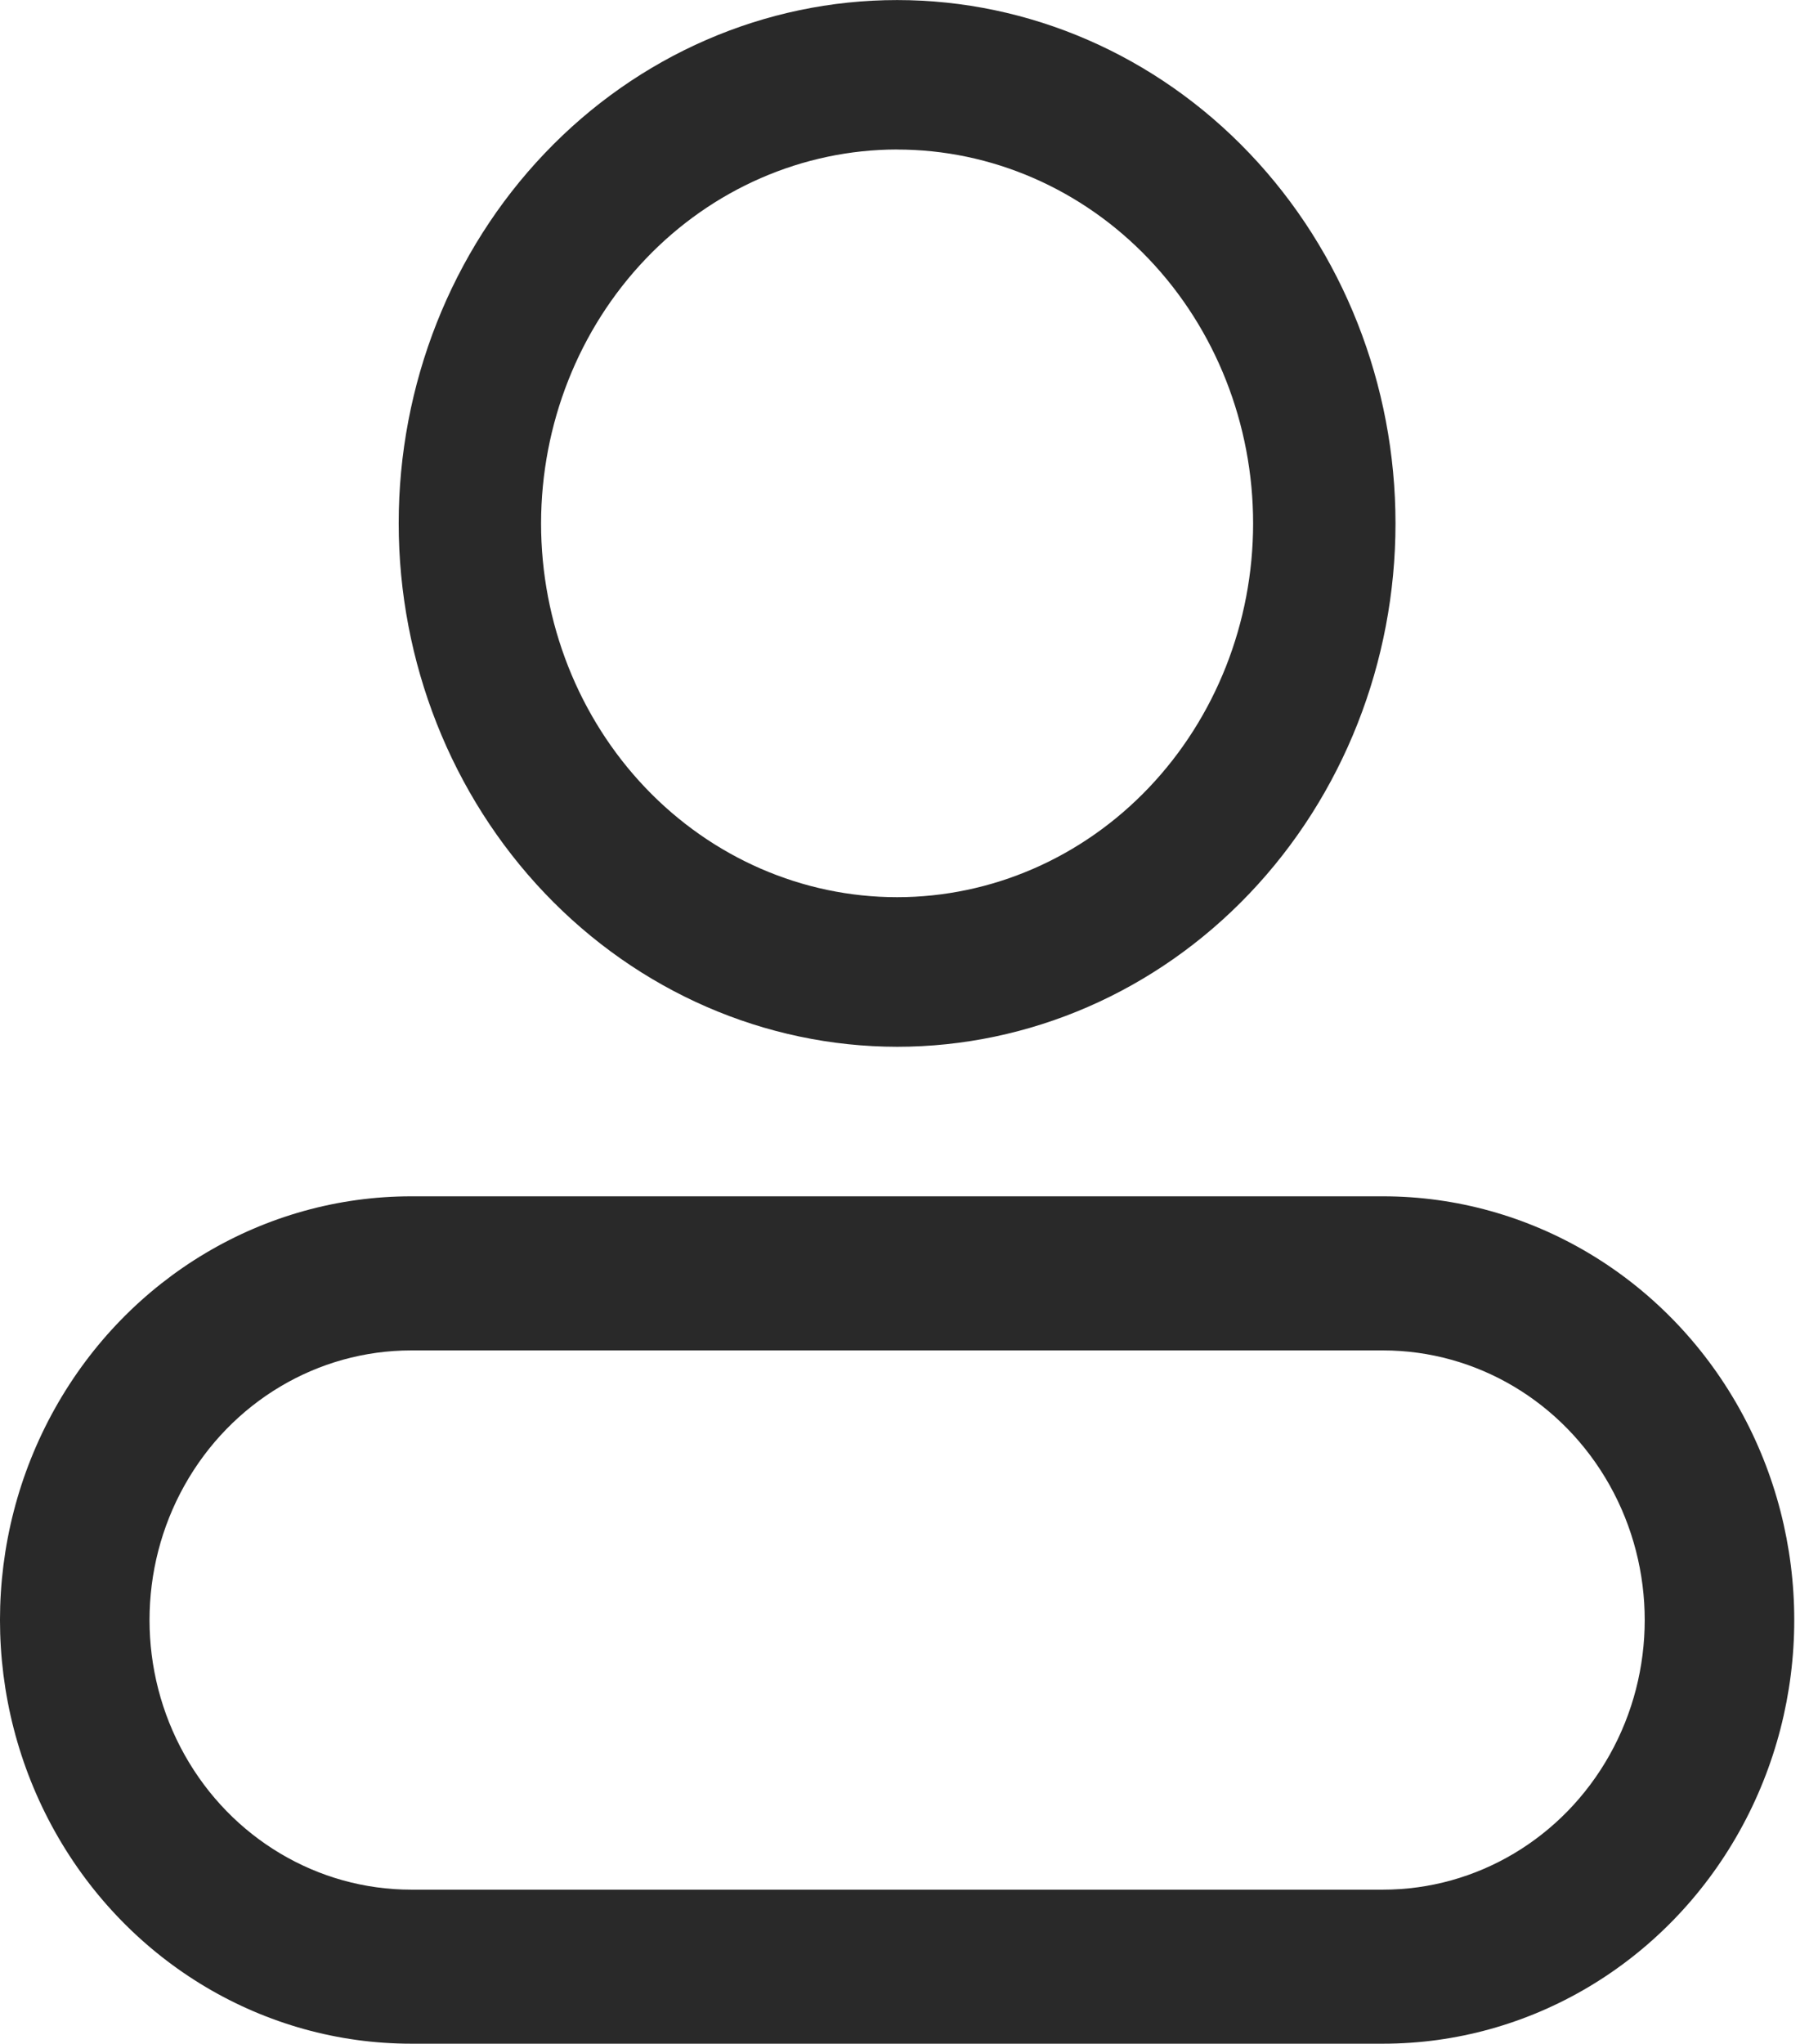
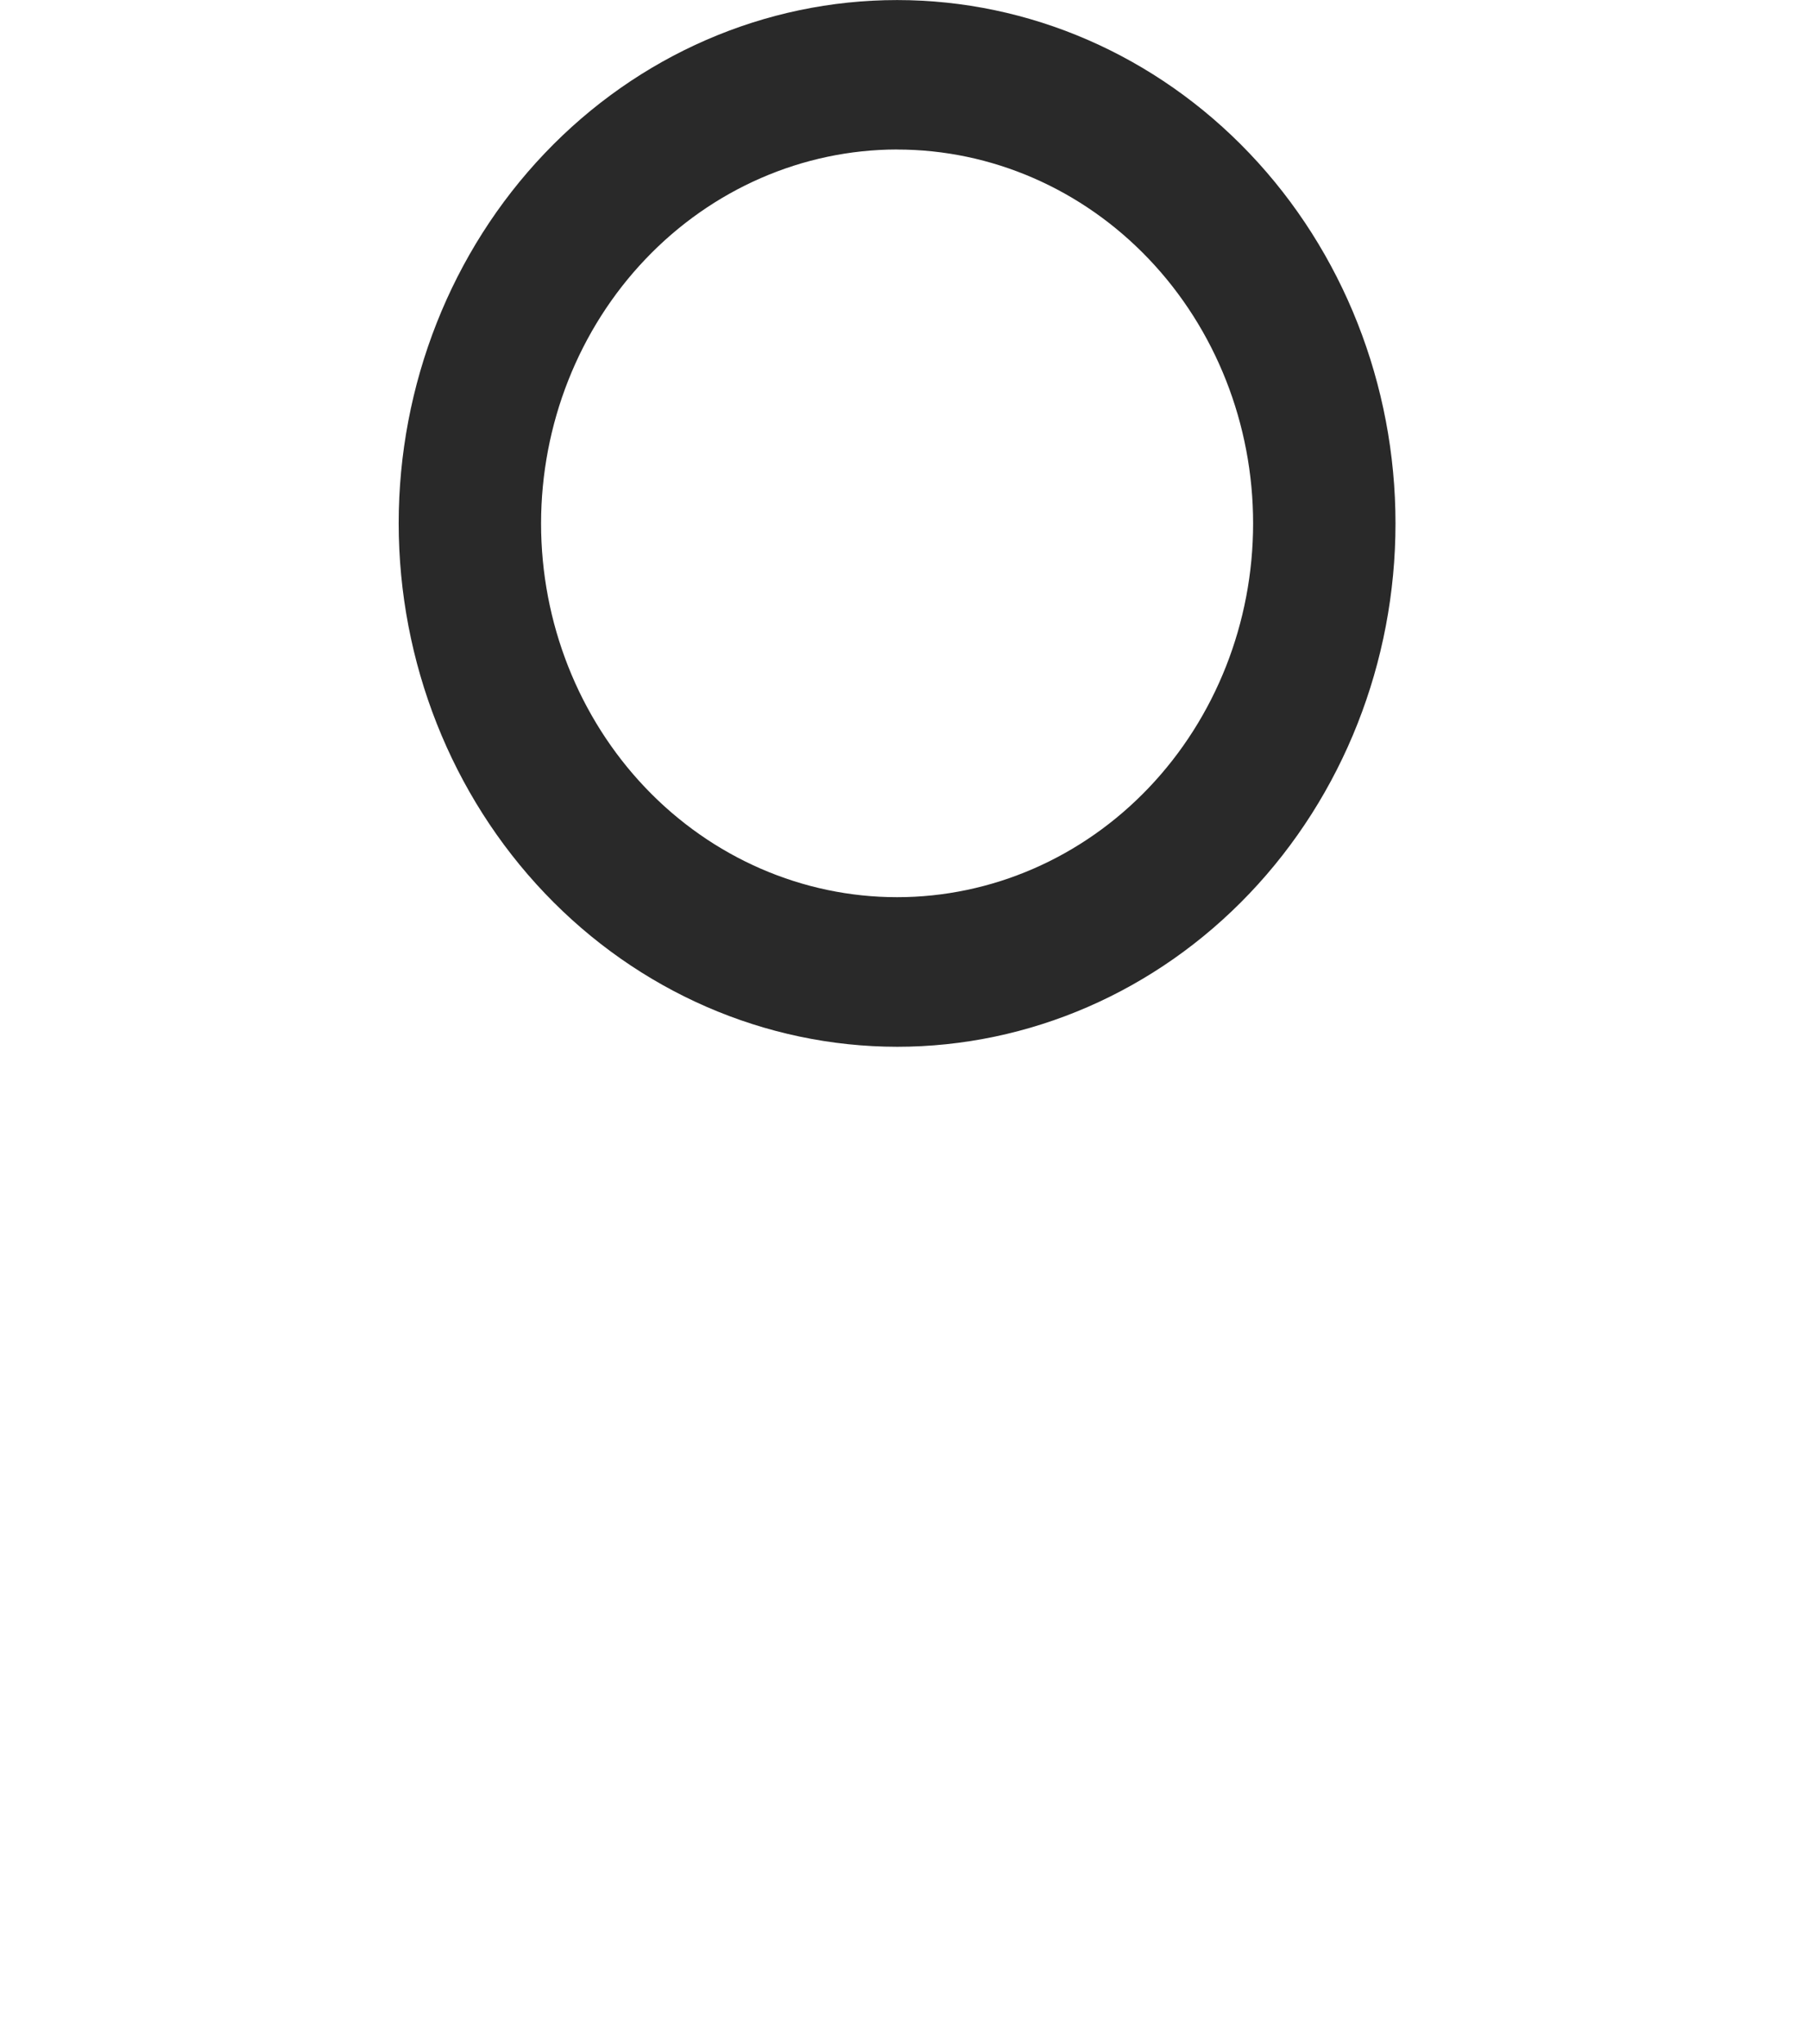
<svg xmlns="http://www.w3.org/2000/svg" fill="none" height="35" viewBox="0 0 31 35" width="31">
  <g fill="#292929">
    <path d="m15.373 17.927c2.265 0 4.438-.944 6.039-2.625 1.602-1.681 2.502-3.961 2.502-6.338 0-2.377-.9-4.657-2.502-6.338-1.602-1.681-3.774-2.625-6.039-2.625s-4.438.944-6.039 2.625c-1.602 1.681-2.502 3.961-2.502 6.338.002 2.376.903 4.655 2.505 6.335 1.601 1.68 3.772 2.626 6.036 2.628zm0-15.366c1.618 0 3.17.675 4.314 1.875s1.787 2.829 1.787 4.527-.643 3.326-1.787 4.527c-1.144 1.201-2.696 1.875-4.314 1.875s-3.17-.675-4.314-1.875c-1.144-1.201-1.787-2.829-1.787-4.527.002-1.697.645-3.325 1.789-4.525 1.143-1.2 2.694-1.876 4.311-1.878z" />
-     <path d="m23.701 20.488h-16.655c-2.517 0-4.843 1.383-6.102 3.628-1.259 2.245-1.259 5.011 0 7.256 1.259 2.245 3.585 3.628 6.102 3.628h16.655c2.517 0 4.843-1.383 6.102-3.628 1.259-2.245 1.259-5.011 0-7.256-1.259-2.245-3.585-3.628-6.102-3.628zm0 11.874h-16.655c-1.602 0-3.082-.88-3.883-2.309-.801-1.429-.801-3.189 0-4.617.801-1.429 2.281-2.309 3.883-2.309h16.655c1.602 0 3.082.88 3.883 2.309.801 1.429.801 3.189 0 4.617-.801 1.429-2.281 2.309-3.883 2.309z" />
  </g>
</svg>